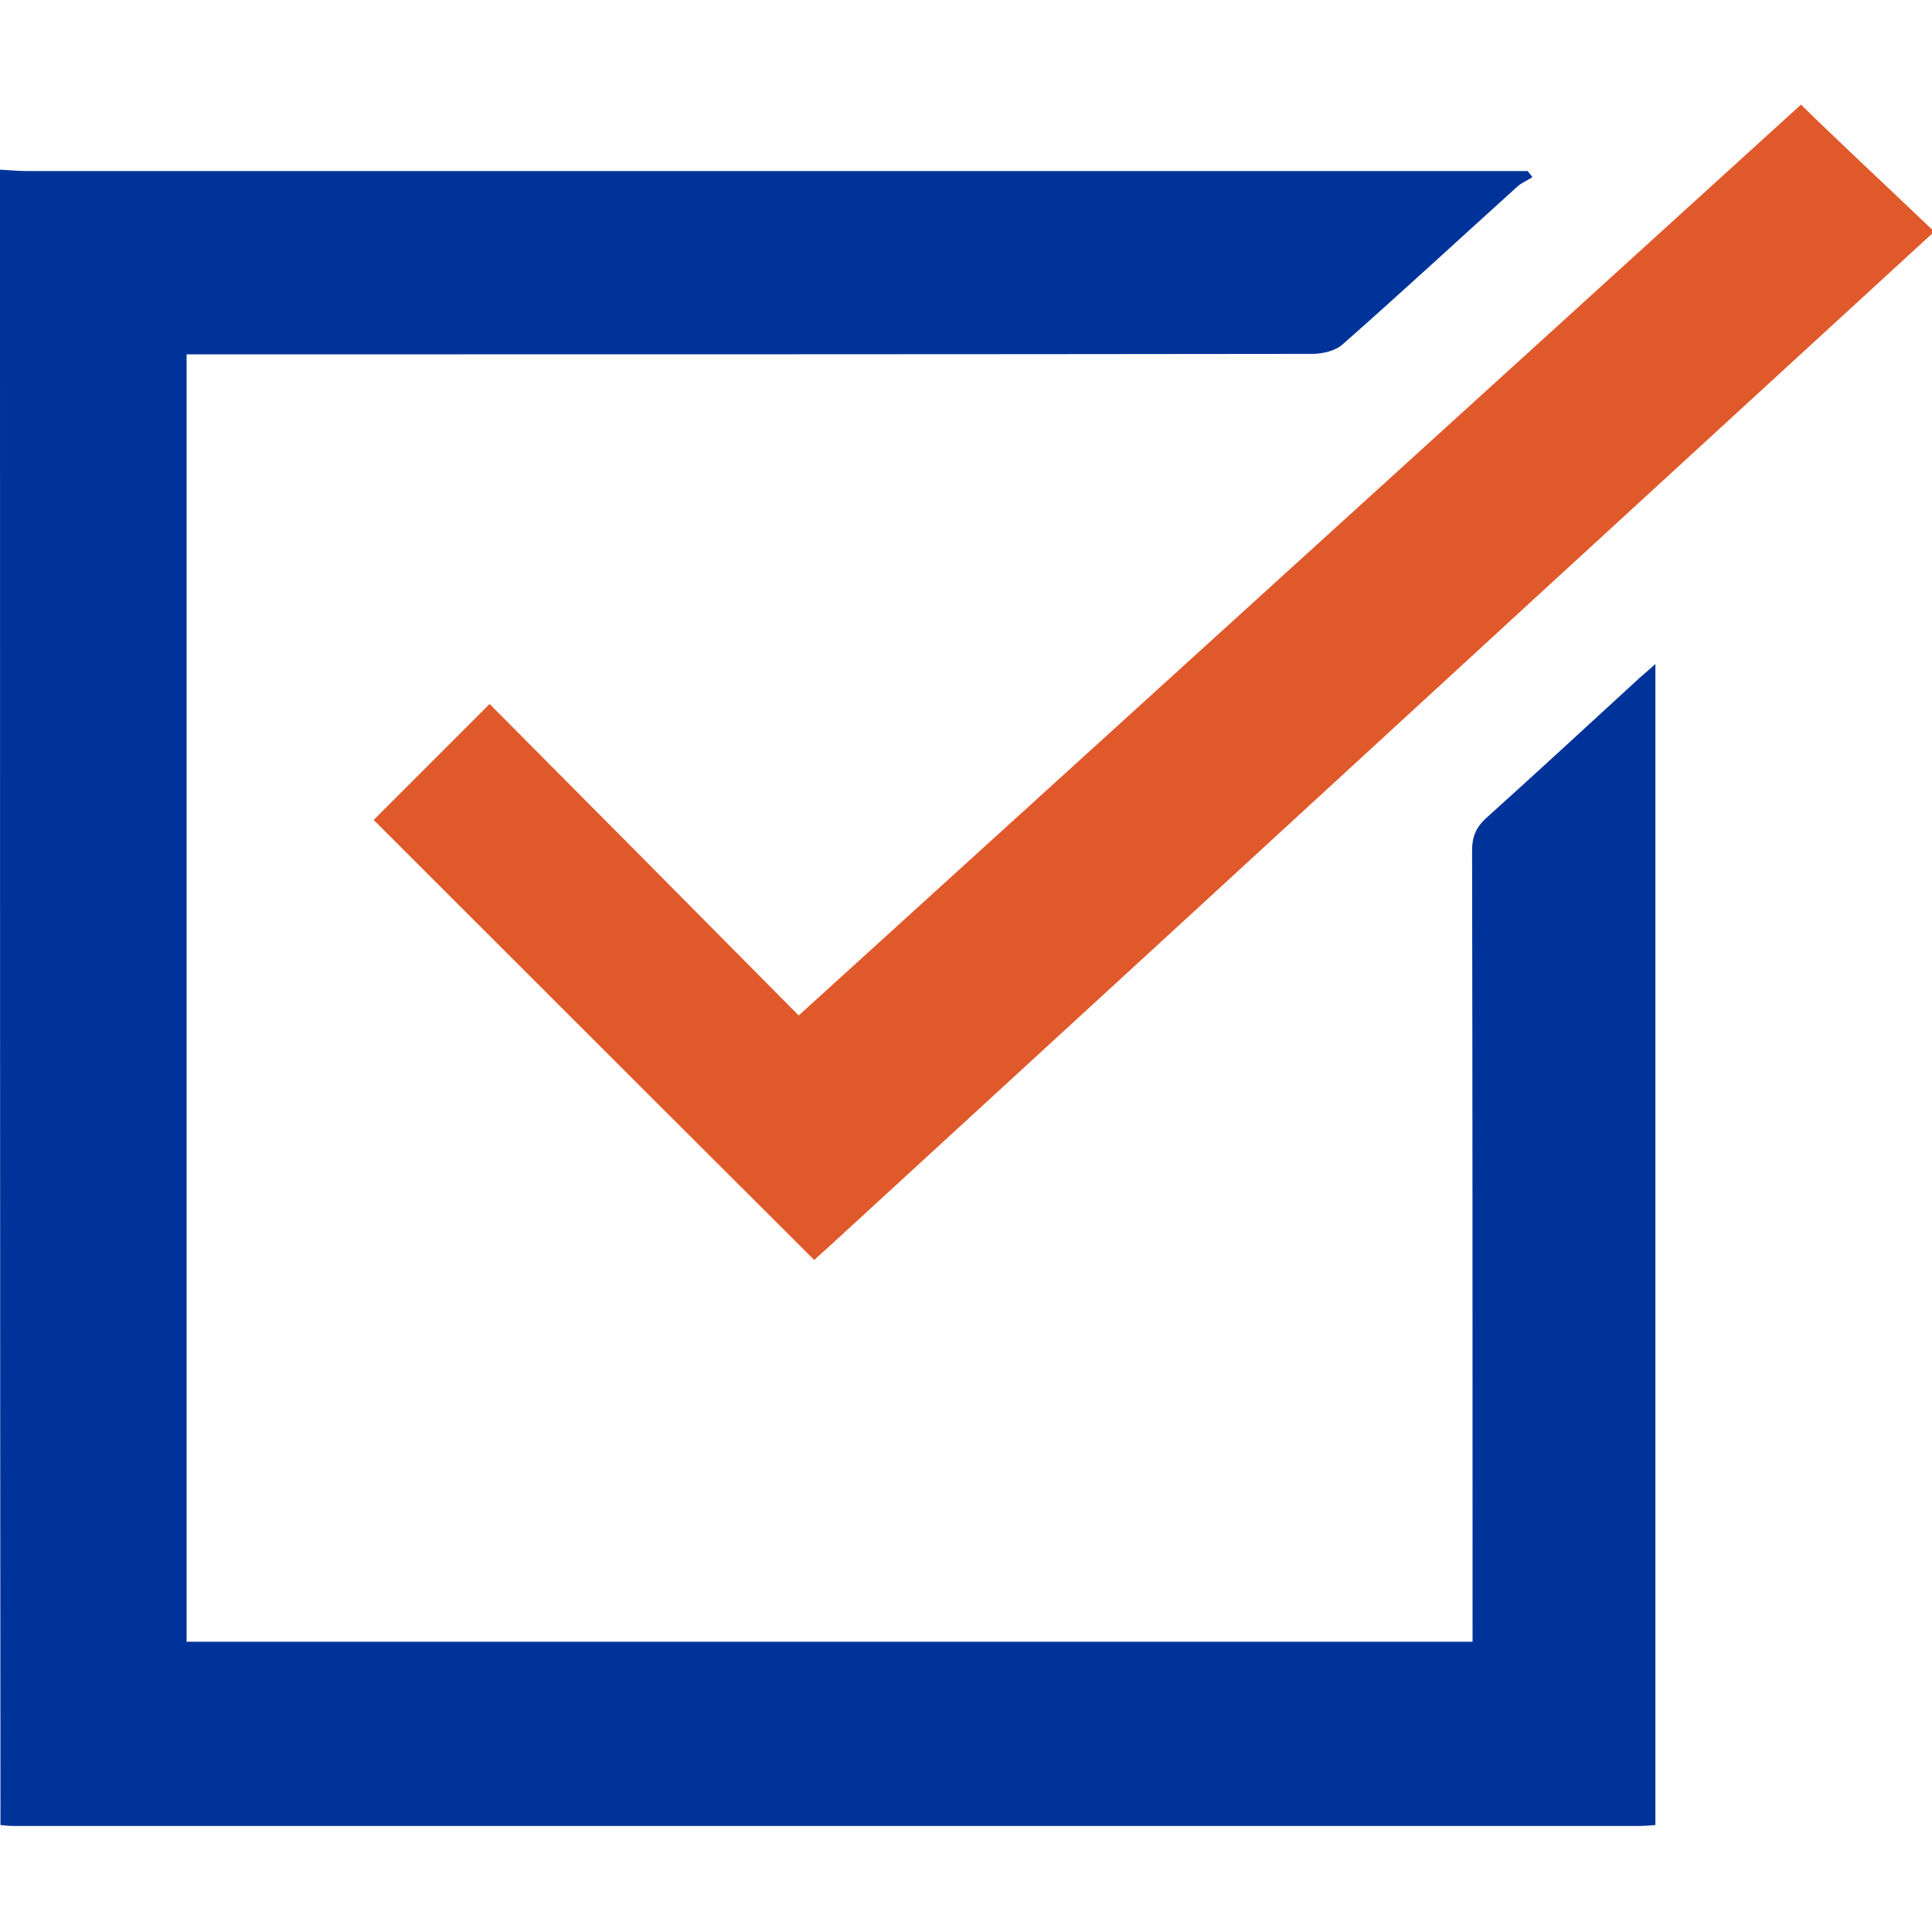
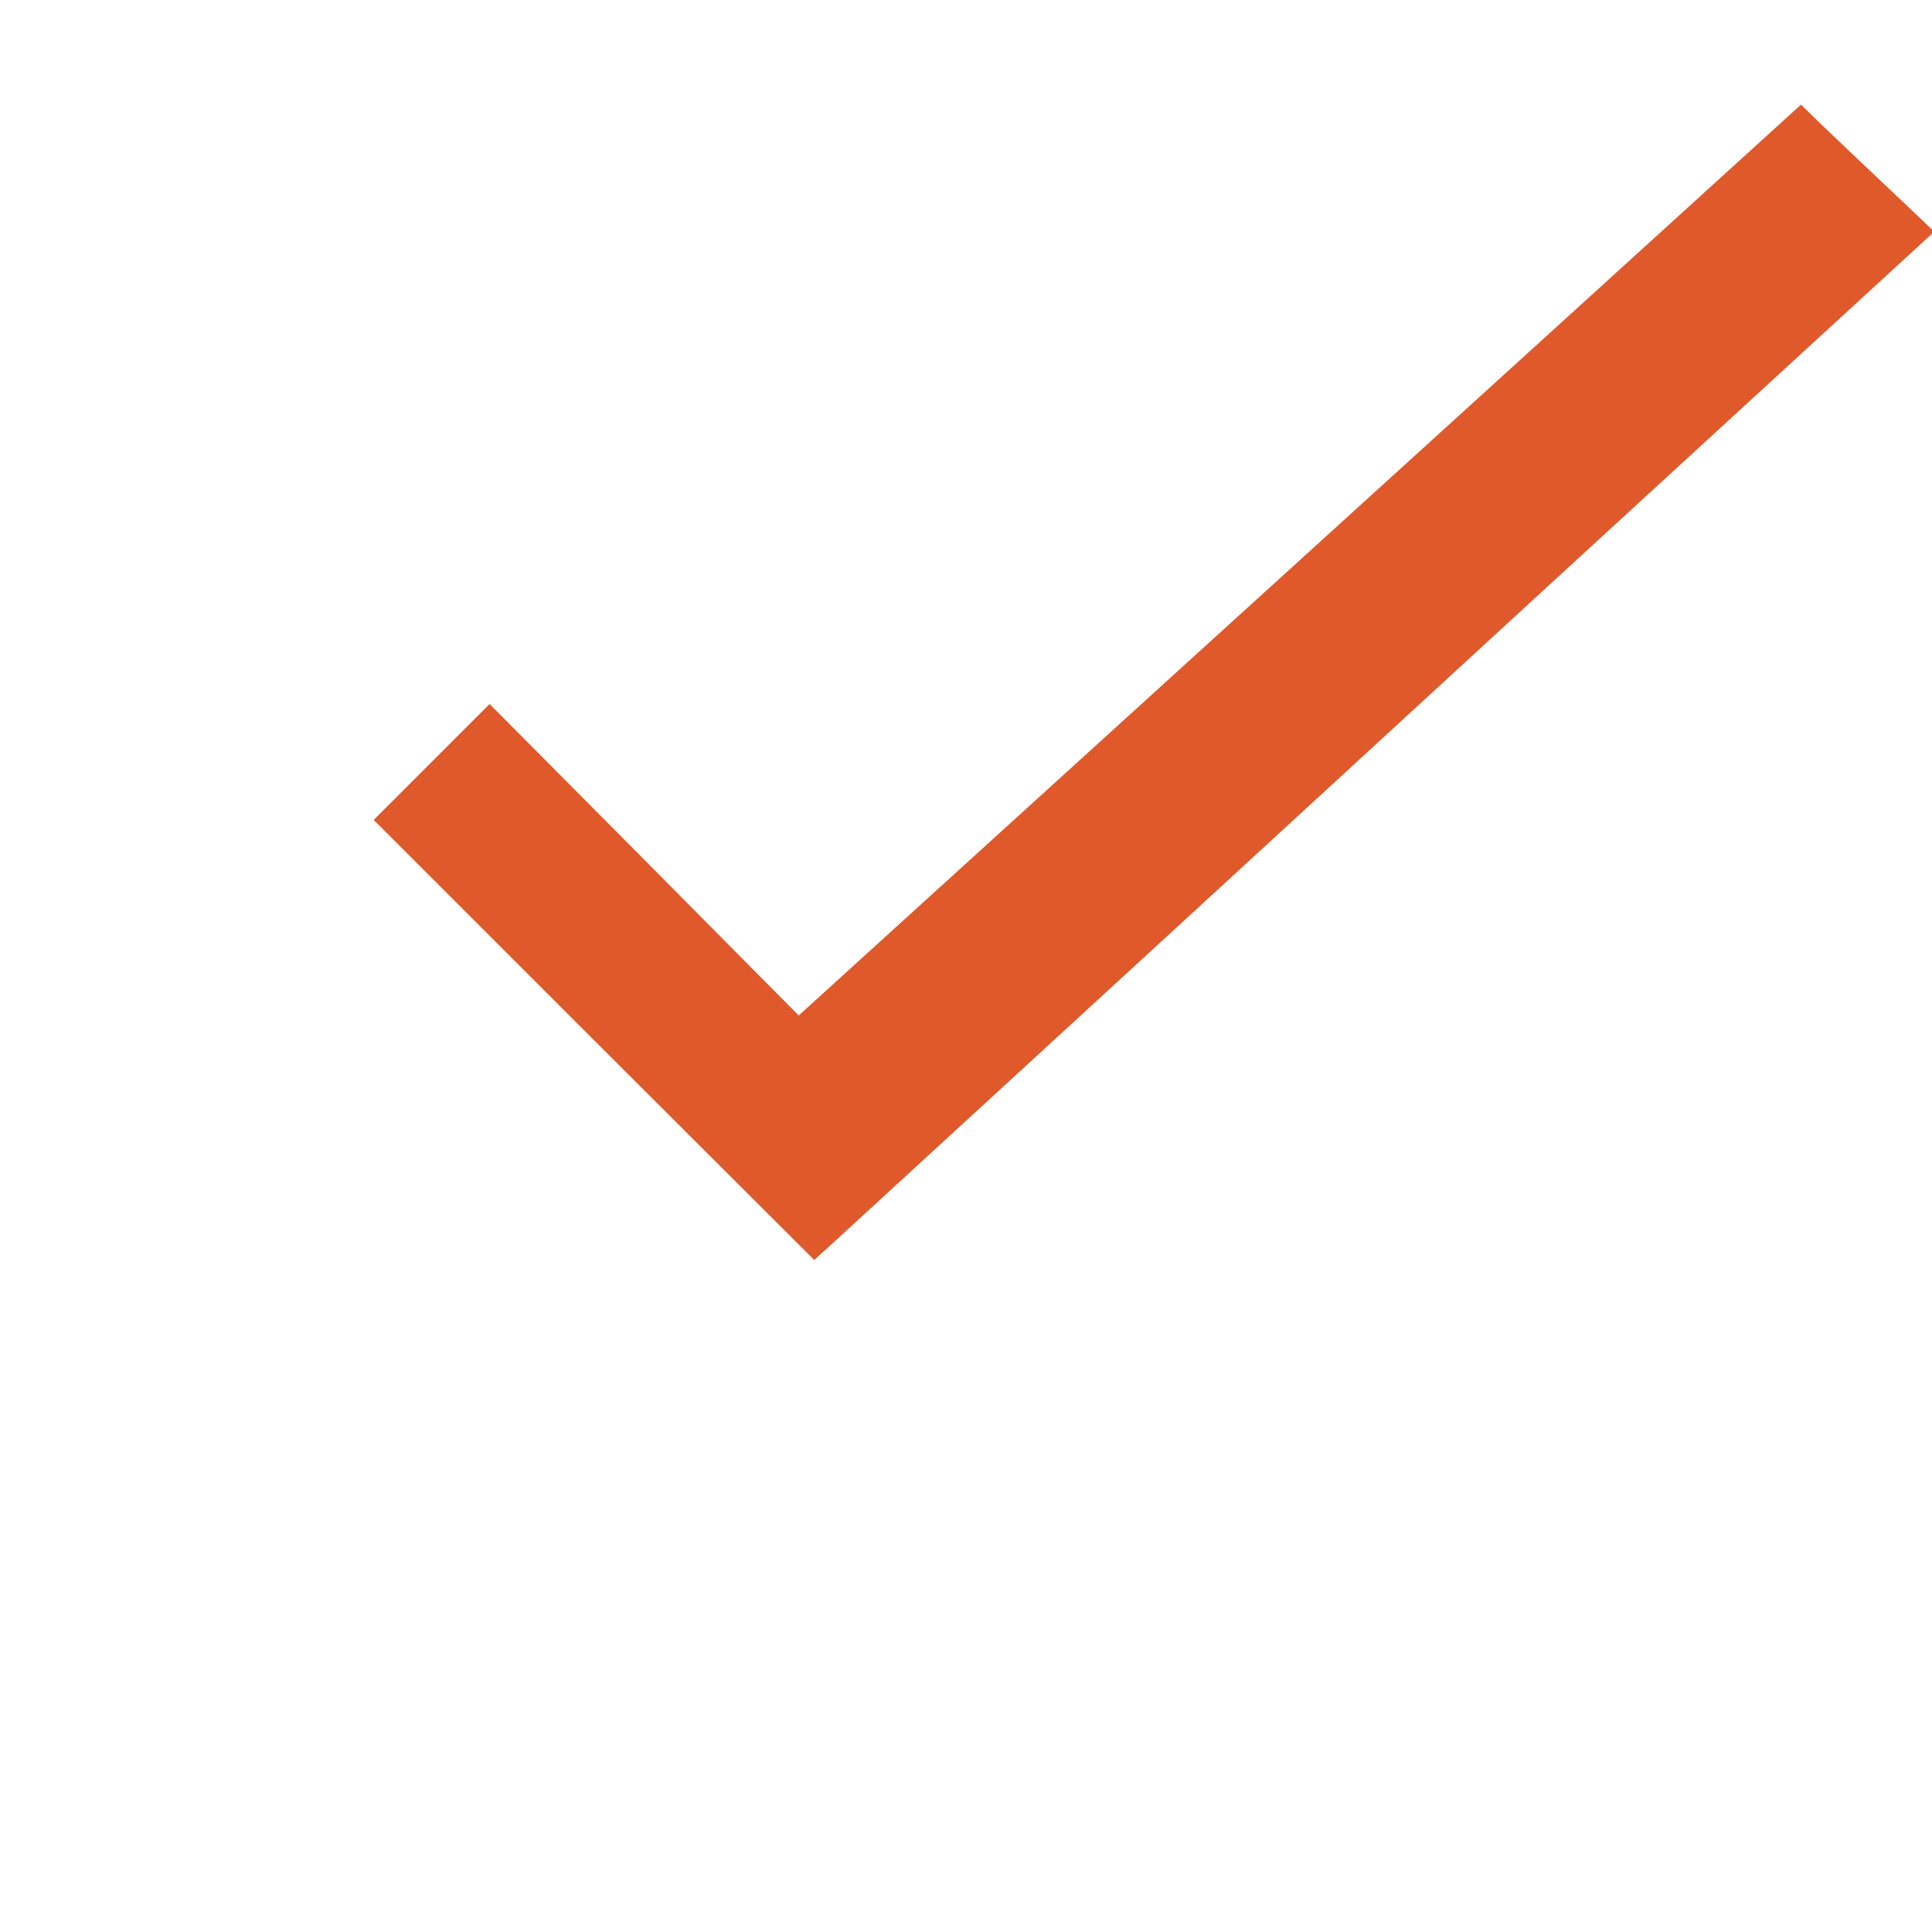
<svg xmlns="http://www.w3.org/2000/svg" version="1.1" x="0px" y="0px" viewBox="0 0 410 410" style="enable-background:new 0 0 410 410;" xml:space="preserve">
  <style type="text/css">
	.st0{fill:#003399;}
	.st1{fill:#E0592B;}
</style>
  <g id="Layer_1">
    <g>
-       <path class="st0" d="M0,36c1.9,0.1,3.7,0.3,5.6,0.3c104.6,0,209.2,0,313.9,0c1.6,0,3.1,0,4.7,0c0.3,0.4,0.7,0.9,1,1.3    c-1.1,0.7-2.3,1.2-3.2,2c-12.4,11.2-24.6,22.5-37.1,33.5c-1.6,1.4-4.3,2-6.4,2c-77.8,0.1-155.6,0.1-233.4,0.1c-1.7,0-3.4,0-5.5,0    c0,91.2,0,182.1,0,273.2c90.9,0,181.7,0,272.9,0c0-1.8,0-3.4,0-5c0-54.3,0-108.6-0.1-162.9c0-2.9,0.8-4.9,3-6.9    c10.9-9.8,21.7-19.8,32.5-29.7c1-0.9,2-1.7,3.4-3c0,82.3,0,164.1,0,246.4c-1.1,0.1-2.4,0.2-3.7,0.2c-114.9,0-229.8,0-344.7,0    c-0.9,0-1.9-0.1-2.8-0.2C0,270.4,0,153.2,0,36z" />
-     </g>
+       </g>
  </g>
  <g id="Layer_2">
    <path class="st1" d="M410,49.6c-27.1,24.9-54.3,49.8-81.4,74.7c-50.8,46.7-101.6,93.4-152.4,140c-1.3,1.2-2.6,2.3-3.4,3.1   c-31.4-31.3-62.6-62.5-93.5-93.4c7.9-7.9,16.3-16.3,24.6-24.6c21.6,21.7,43.4,43.7,65.6,66.1c71.4-64.9,141.9-128.9,212.7-193.3   c2.1,2.1,4.2,4.1,6.3,6.1c7.2,6.9,14.5,13.7,21.7,20.6C410,49.1,410,49.4,410,49.6z" />
  </g>
</svg>